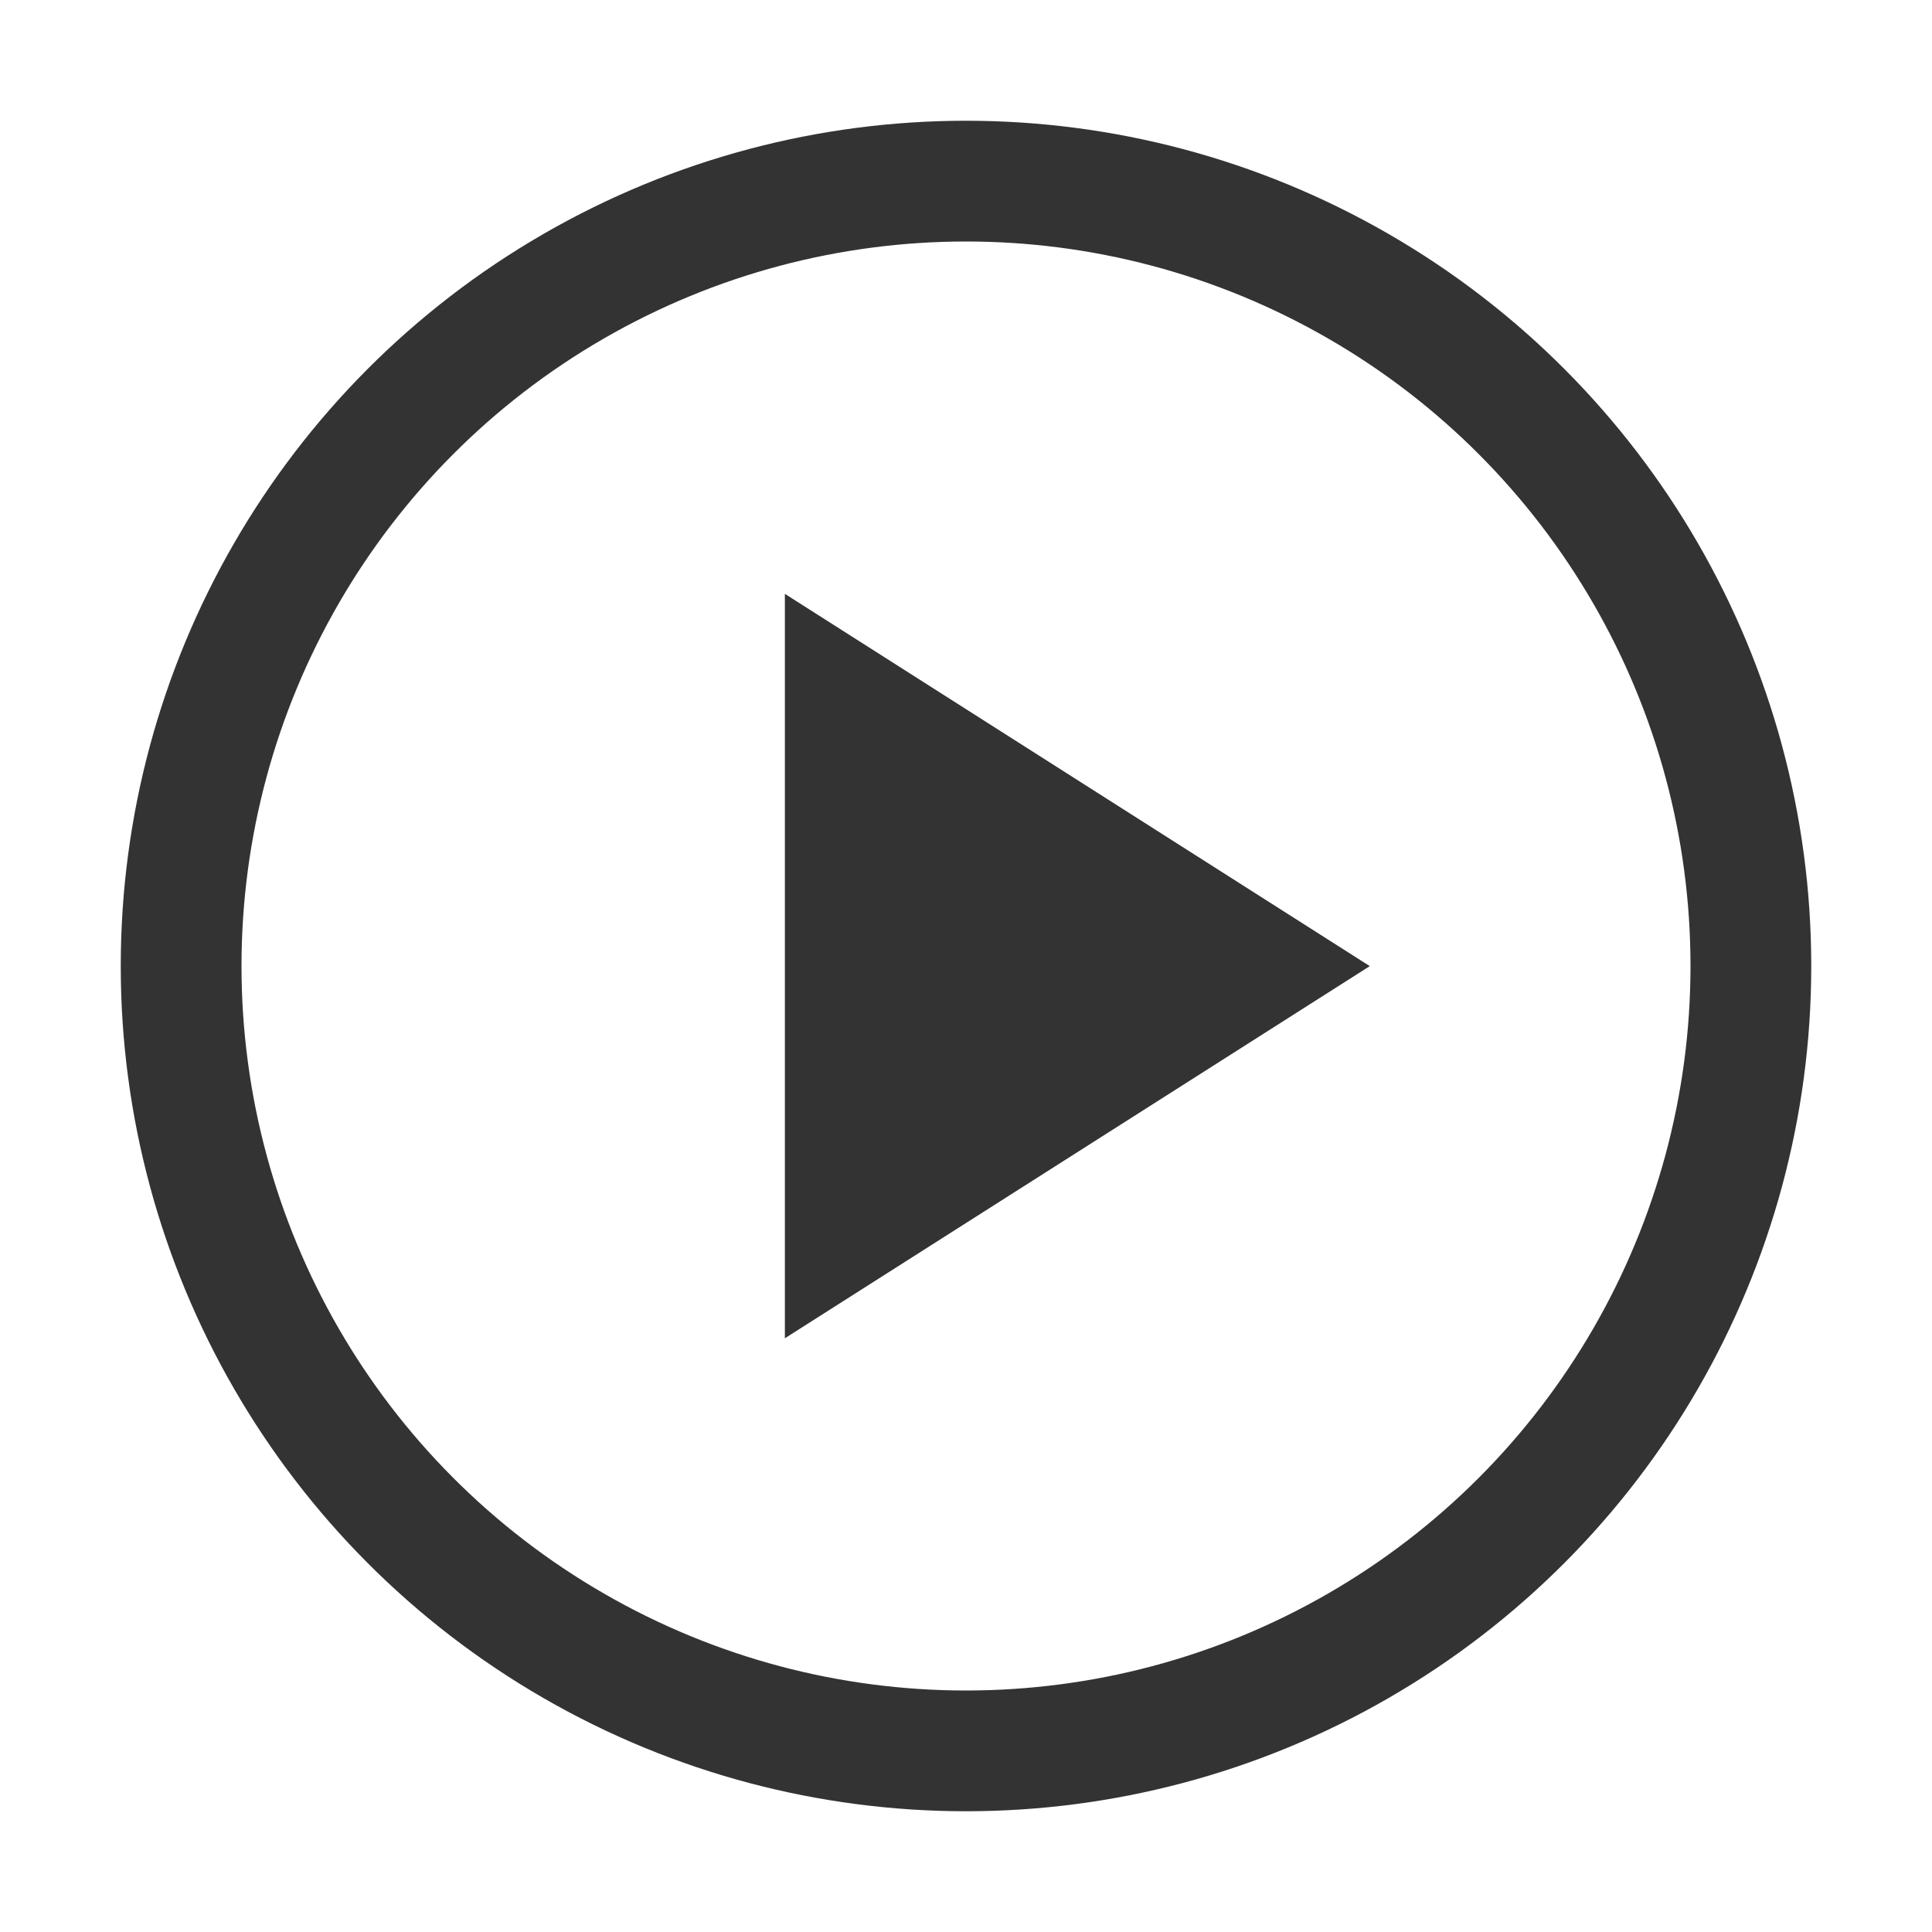
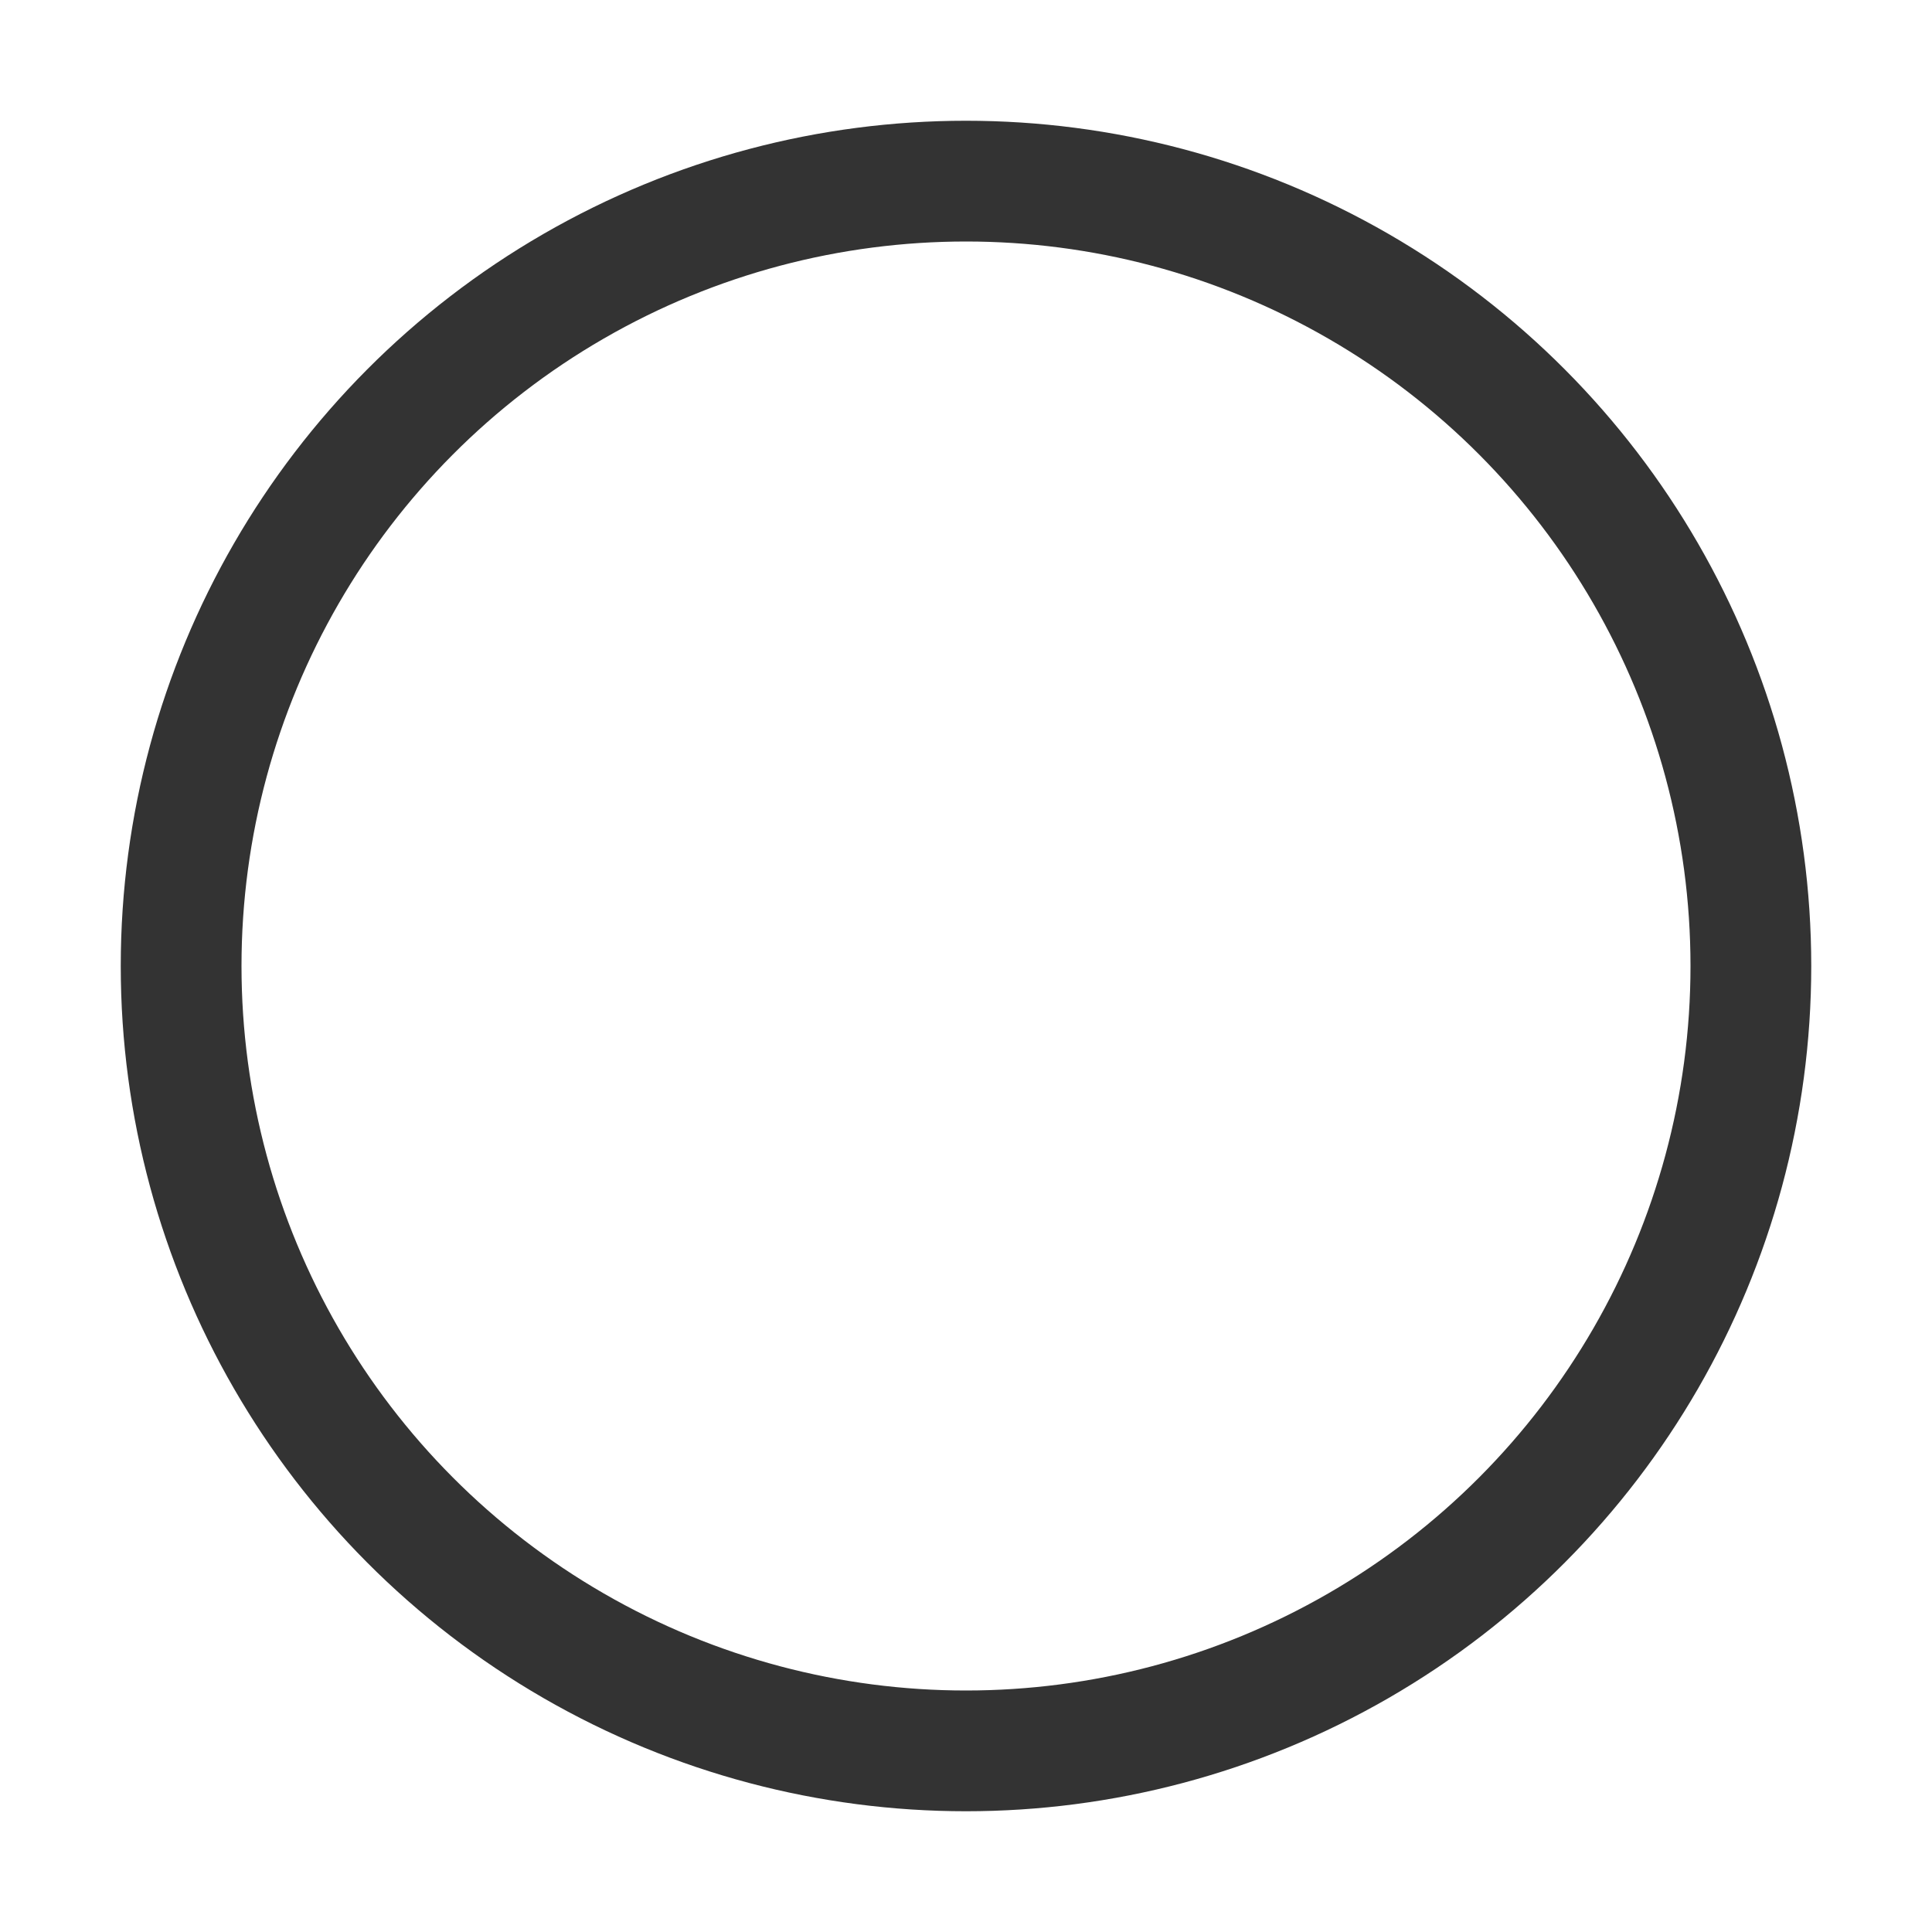
<svg xmlns="http://www.w3.org/2000/svg" width="16" height="16" viewBox="0 0 16 16">
  <defs>
    <style>.a{fill:#fff;stroke:#707070;opacity:0;}.b,.e{fill:none;}.b{stroke:#333;}.c{fill:#333;}.d{stroke:none;}</style>
  </defs>
  <g transform="translate(-35 -569)">
    <g class="a" transform="translate(35 569)">
      <rect class="d" width="16" height="16" />
-       <rect class="e" x="0.5" y="0.5" width="15" height="15" />
    </g>
    <g transform="translate(-1446 396)">
      <g class="b" transform="translate(1482 174)">
-         <circle class="d" cx="7" cy="7" r="7" />
        <circle class="e" cx="7" cy="7" r="6.5" />
      </g>
-       <path class="c" d="M12,7.5v6.165l4.844-3.082Z" transform="translate(1475.5 170.418)" />
    </g>
  </g>
</svg>